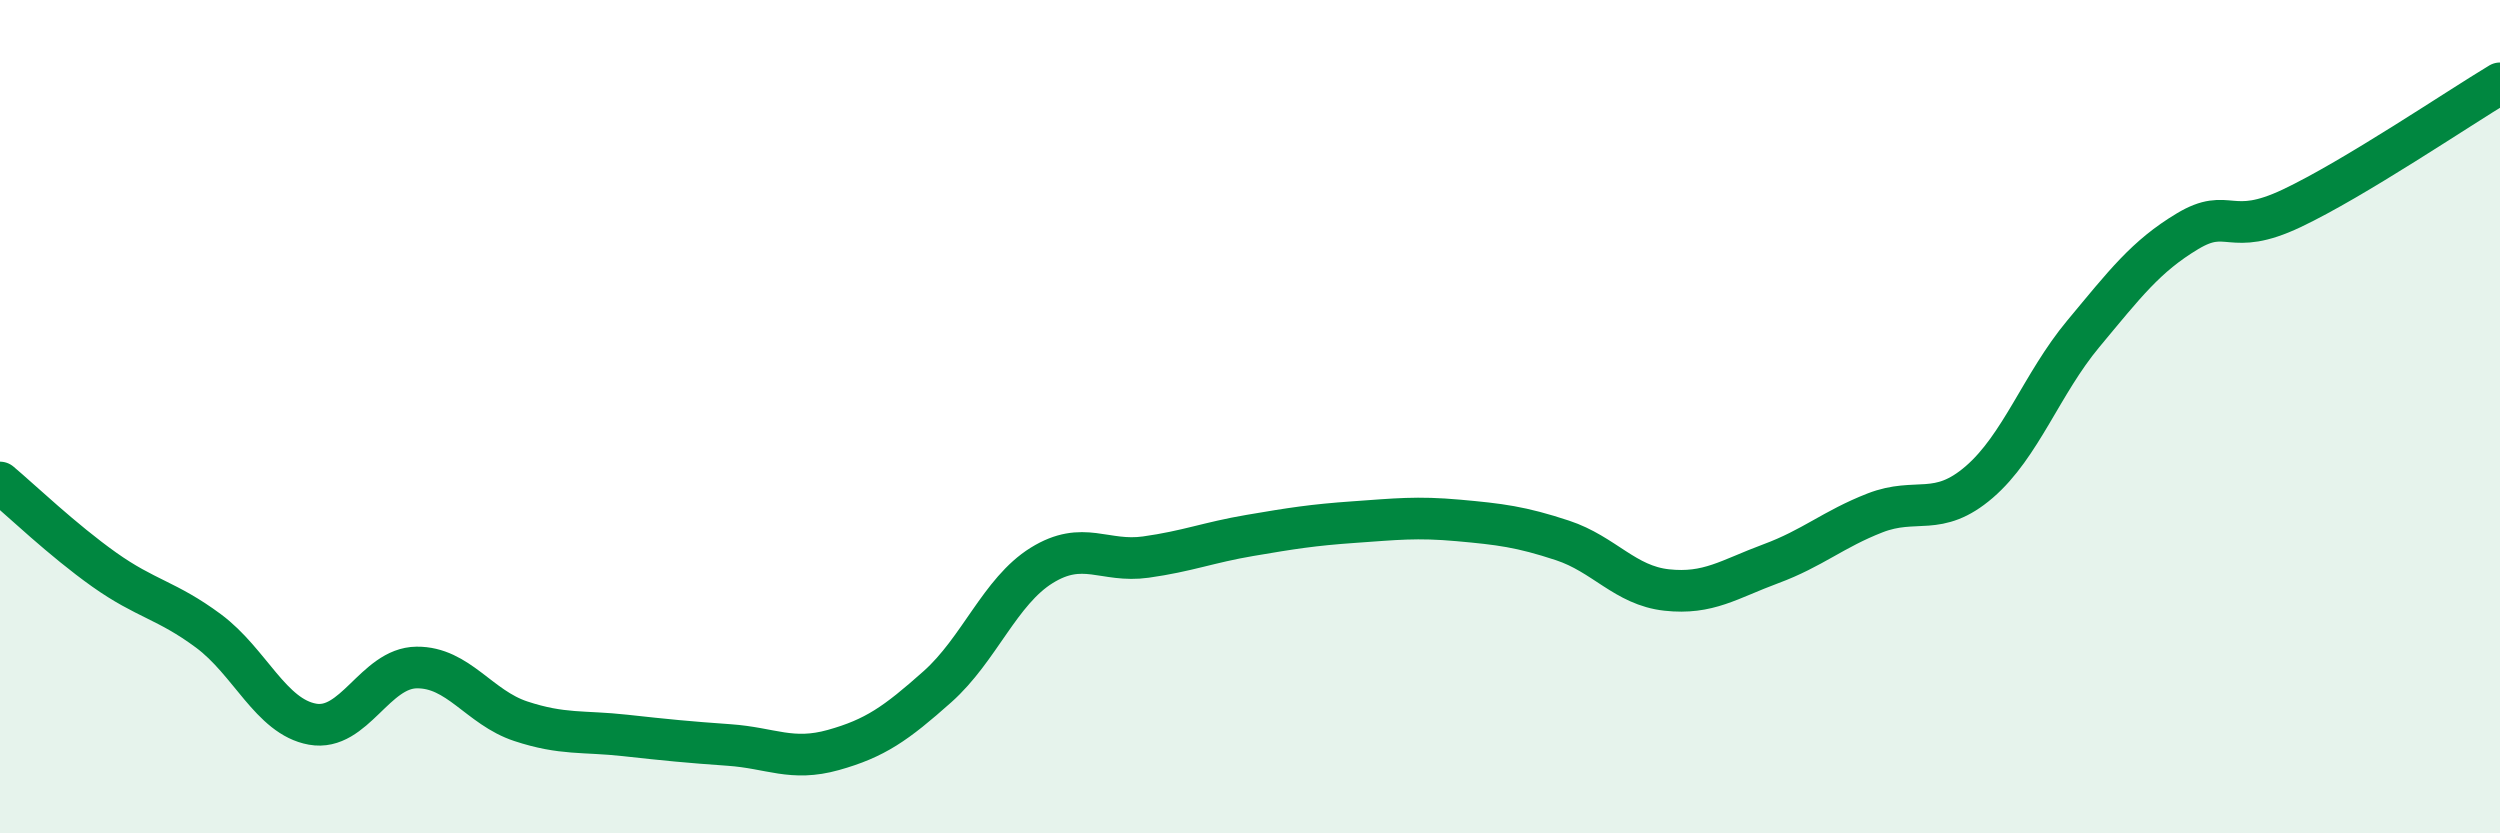
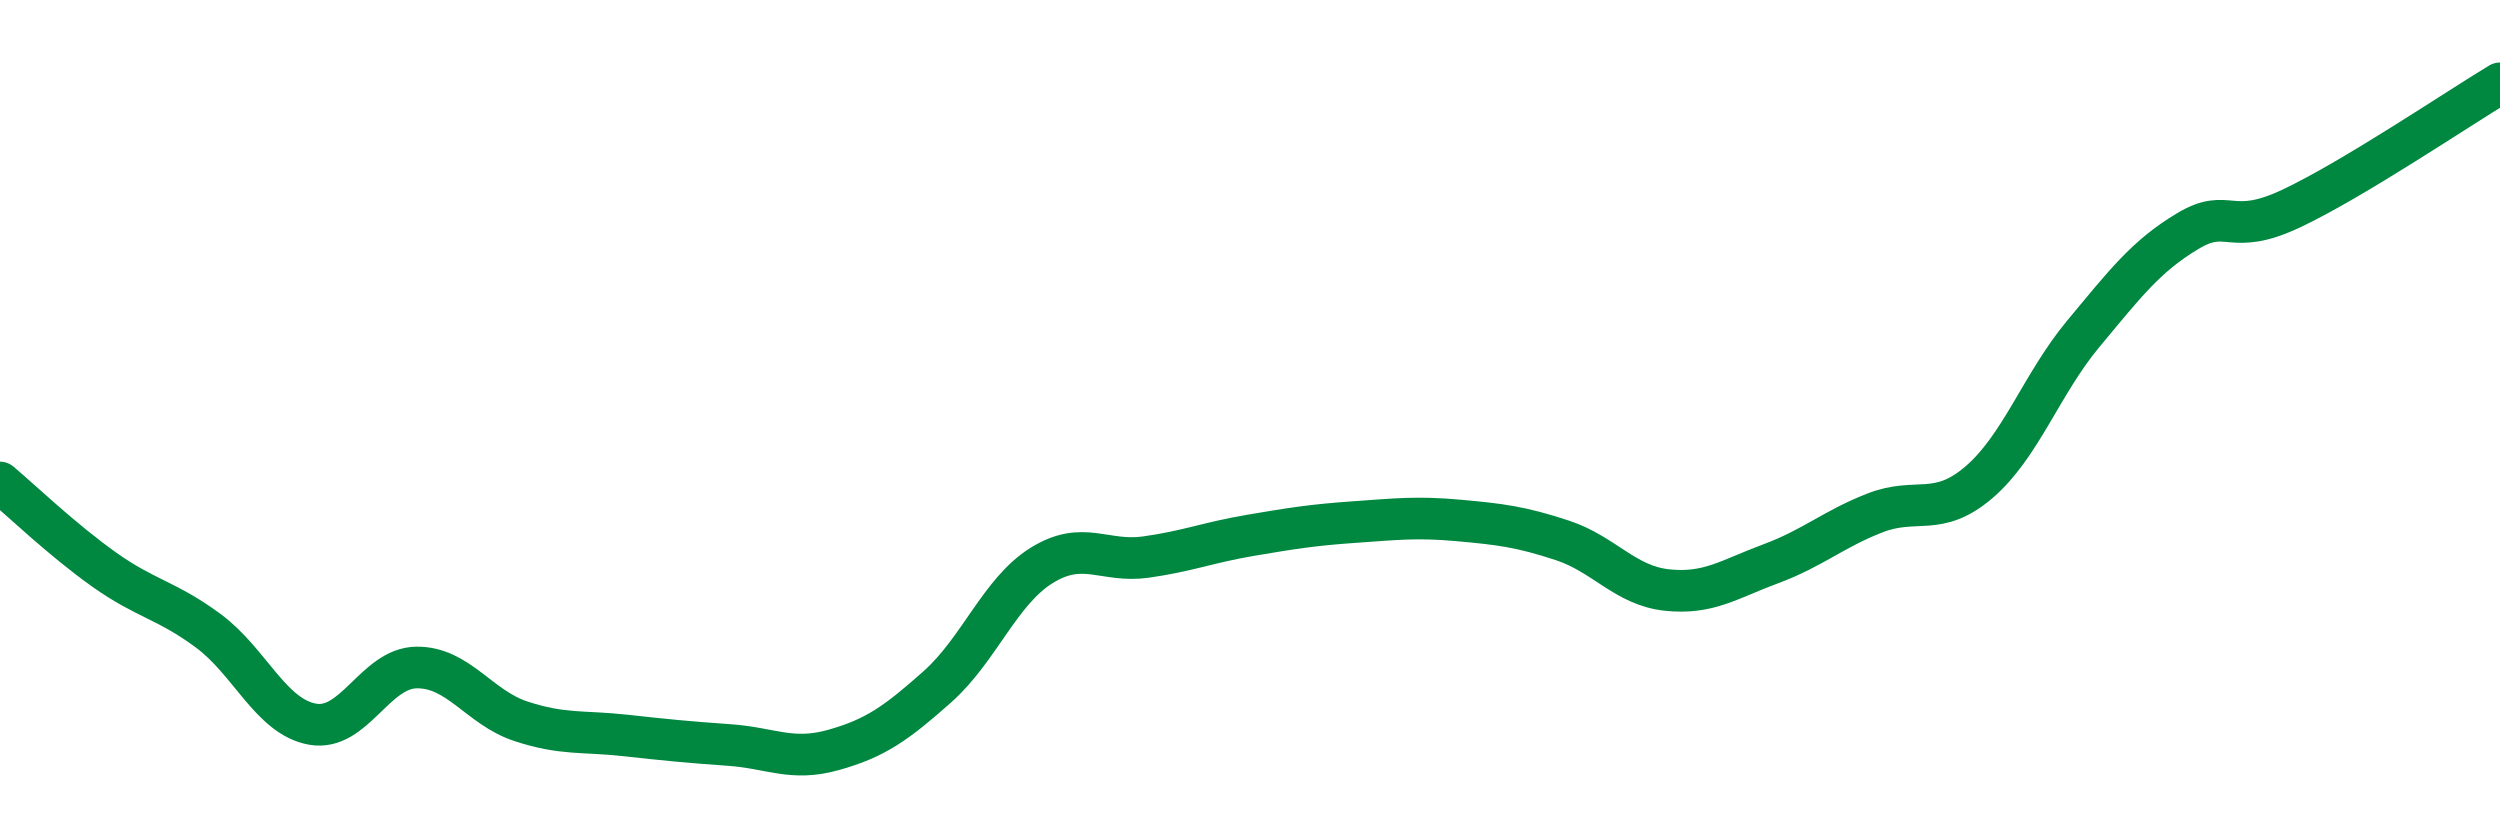
<svg xmlns="http://www.w3.org/2000/svg" width="60" height="20" viewBox="0 0 60 20">
-   <path d="M 0,11.58 C 0.5,12 1.5,12.96 2.5,13.67 C 3.5,14.38 4,14.4 5,15.14 C 6,15.88 6.5,17.2 7.5,17.38 C 8.5,17.56 9,16.03 10,16.02 C 11,16.01 11.5,16.98 12.5,17.31 C 13.5,17.64 14,17.54 15,17.65 C 16,17.76 16.5,17.81 17.5,17.88 C 18.5,17.95 19,18.28 20,18 C 21,17.72 21.5,17.37 22.5,16.48 C 23.5,15.59 24,14.19 25,13.57 C 26,12.95 26.5,13.51 27.5,13.37 C 28.5,13.23 29,13.02 30,12.85 C 31,12.68 31.5,12.6 32.5,12.53 C 33.5,12.46 34,12.4 35,12.49 C 36,12.58 36.5,12.64 37.5,12.97 C 38.5,13.3 39,14.05 40,14.16 C 41,14.27 41.5,13.9 42.5,13.53 C 43.5,13.16 44,12.7 45,12.31 C 46,11.92 46.5,12.43 47.5,11.57 C 48.5,10.71 49,9.21 50,8.01 C 51,6.81 51.5,6.15 52.5,5.55 C 53.5,4.95 53.5,5.71 55,5 C 56.5,4.29 59,2.6 60,2L60 20L0 20Z" fill="#008740" opacity="0.1" stroke-linecap="round" stroke-linejoin="round" />
  <path d="M 0,11.58 C 0.5,12 1.5,12.96 2.5,13.67 C 3.5,14.38 4,14.4 5,15.14 C 6,15.88 6.5,17.2 7.5,17.38 C 8.5,17.56 9,16.03 10,16.02 C 11,16.01 11.5,16.98 12.5,17.31 C 13.5,17.64 14,17.54 15,17.65 C 16,17.76 16.5,17.81 17.5,17.88 C 18.5,17.95 19,18.28 20,18 C 21,17.72 21.5,17.37 22.5,16.48 C 23.5,15.59 24,14.19 25,13.57 C 26,12.95 26.5,13.51 27.5,13.37 C 28.5,13.23 29,13.02 30,12.85 C 31,12.68 31.5,12.6 32.5,12.53 C 33.5,12.46 34,12.4 35,12.49 C 36,12.58 36.5,12.64 37.5,12.97 C 38.5,13.3 39,14.05 40,14.16 C 41,14.27 41.5,13.9 42.5,13.53 C 43.5,13.16 44,12.7 45,12.31 C 46,11.92 46.5,12.43 47.5,11.57 C 48.5,10.71 49,9.21 50,8.01 C 51,6.81 51.5,6.15 52.5,5.55 C 53.5,4.95 53.5,5.71 55,5 C 56.5,4.29 59,2.6 60,2" stroke="#008740" stroke-width="1" fill="none" stroke-linecap="round" stroke-linejoin="round" />
</svg>